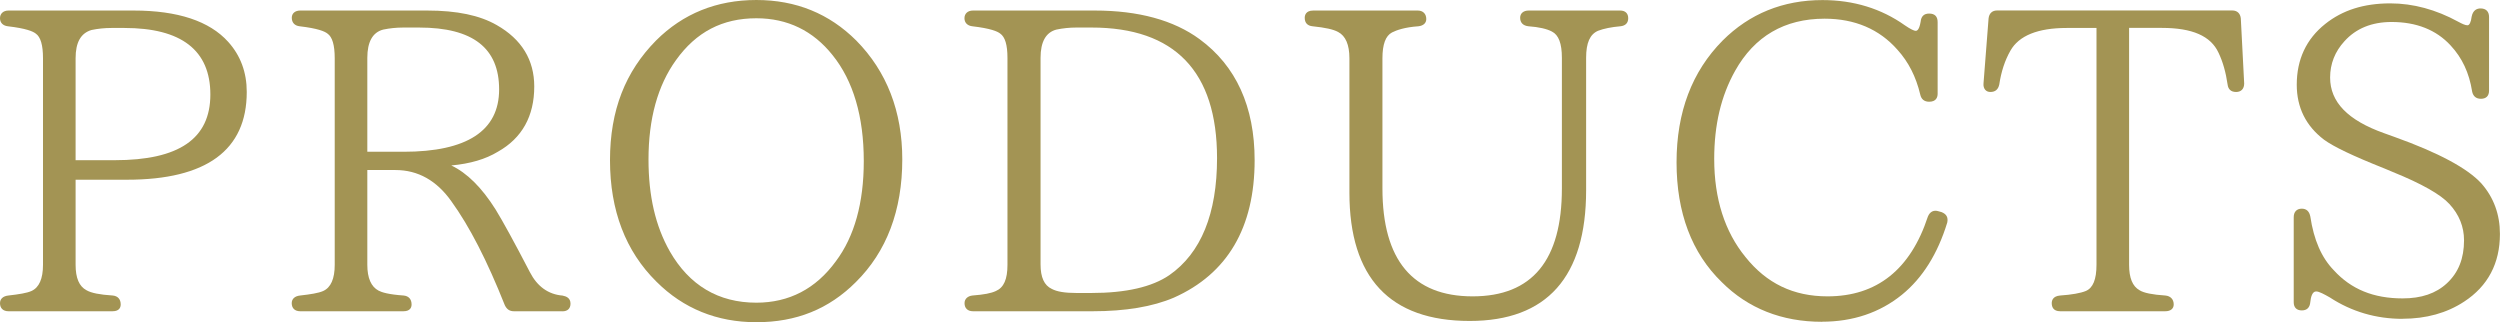
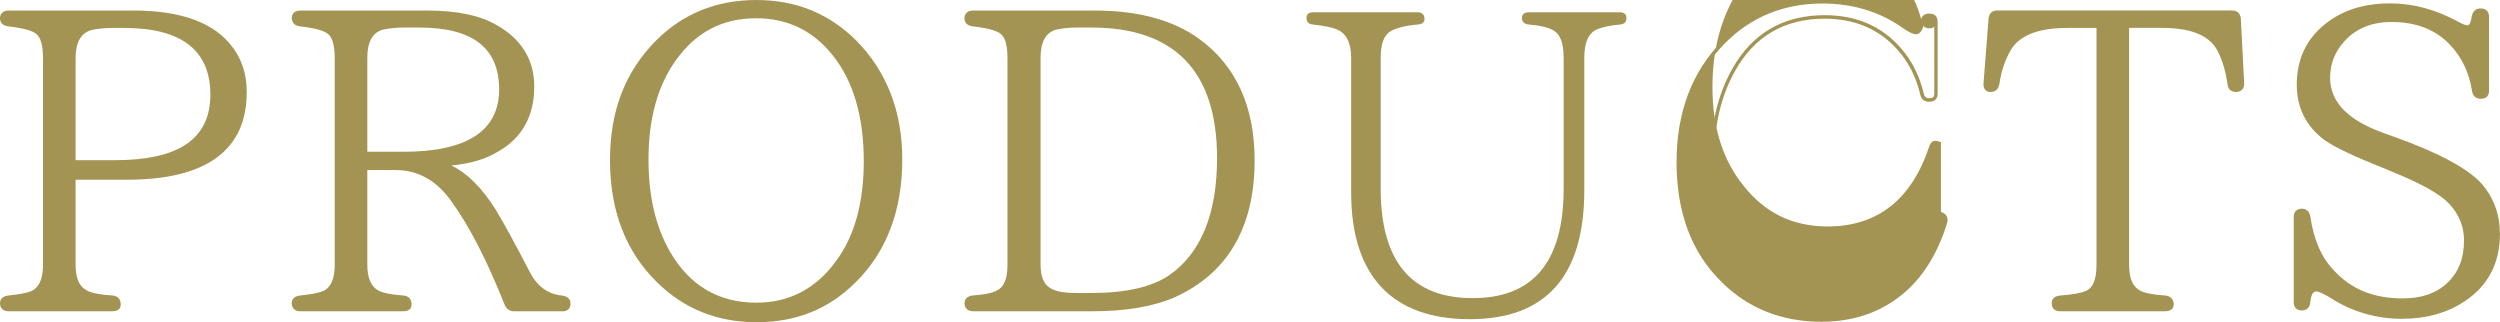
<svg xmlns="http://www.w3.org/2000/svg" width="355.82" height="45.86" viewBox="0 0 355.82 45.86">
  <defs>
    <style>
      .cls-1 {
        fill: #a39454;
      }
    </style>
  </defs>
  <g id="_イヤー_1" data-name="レイヤー 1" />
  <g id="_イヤー_2" data-name="レイヤー 2">
    <g id="contents">
      <g>
        <g>
          <path class="cls-1" d="M1.21,1.75H19.03c6.24,0,10.68,1.5,13.26,4.38,1.74,1.92,2.58,4.26,2.58,6.96,0,8.16-5.58,12.24-16.8,12.24h-7.56v12.36c0,1.98,.54,3.24,1.68,3.84,.72,.42,1.98,.66,3.84,.78,.6,.06,.9,.42,.9,1.02,0,.48-.3,.72-.9,.72H1.21c-.6,0-.96-.3-.96-.9,0-.48,.36-.78,.96-.84,1.56-.18,2.7-.36,3.36-.66,1.2-.54,1.8-1.86,1.8-3.96V8.29c0-1.98-.36-3.18-1.14-3.72-.6-.48-1.98-.84-4.08-1.08-.54-.06-.9-.36-.9-.9s.36-.84,.96-.84ZM10.51,23.05h5.82c9.24,0,13.86-3.18,13.86-9.6S25.99,3.73,17.71,3.73h-1.86c-1.08,0-2.04,.12-2.88,.3-1.62,.48-2.46,1.86-2.46,4.26v14.76Z" />
          <path class="cls-1" d="M16.03,44.3H1.21c-.76,0-1.21-.43-1.21-1.15,0-.61,.44-1.01,1.19-1.09,1.5-.17,2.64-.35,3.28-.64,1.1-.49,1.65-1.75,1.65-3.73V8.29c0-1.88-.34-3.03-1.03-3.51-.4-.32-1.39-.74-3.97-1.04-.7-.08-1.12-.51-1.12-1.15S.46,1.5,1.21,1.5H19.03c6.27,0,10.79,1.5,13.45,4.46,1.75,1.94,2.64,4.33,2.64,7.13,0,8.29-5.74,12.49-17.05,12.49h-7.31v12.11c0,1.89,.51,3.07,1.55,3.62,.67,.39,1.86,.63,3.74,.75,.72,.07,1.13,.53,1.13,1.27,0,.36-.15,.97-1.15,.97ZM1.21,2c-.47,0-.71,.2-.71,.59s.23,.6,.68,.65c2.19,.25,3.57,.62,4.21,1.13,.84,.58,1.23,1.83,1.23,3.92v29.4c0,2.2-.66,3.61-1.95,4.19-.7,.32-1.88,.5-3.43,.68-.34,.03-.74,.16-.74,.59,0,.28,.07,.65,.71,.65h14.82c.57,0,.65-.23,.65-.47,0-.48-.21-.72-.67-.77-1.95-.13-3.21-.38-3.94-.81-1.21-.64-1.8-1.96-1.8-4.06v-12.61h7.81c11.14,0,16.55-3.92,16.55-11.99,0-2.67-.85-4.95-2.52-6.79-2.55-2.85-6.95-4.3-13.07-4.3H1.21Zm15.12,21.3h-6.07V8.29c0-2.47,.89-3.98,2.64-4.5,.96-.21,1.95-.31,2.95-.31h1.86c8.45,0,12.73,3.35,12.73,9.97s-4.75,9.85-14.11,9.85Zm-5.57-.5h5.57c9.16,0,13.61-3.06,13.61-9.35S25.82,3.98,17.71,3.98h-1.86c-.97,0-1.92,.1-2.83,.29-1.52,.45-2.26,1.76-2.26,4.02v14.51Z" />
        </g>
        <g>
          <path class="cls-1" d="M80.05,44.05h-6.9c-.54,0-.84-.24-1.08-.72-2.46-6.18-4.98-11.16-7.62-14.82-2.16-3.06-4.92-4.56-8.16-4.56h-4.26v13.74c0,1.98,.6,3.3,1.74,3.9,.66,.36,1.92,.6,3.66,.72,.6,.06,.9,.42,.9,1.02,0,.48-.3,.72-.9,.72h-14.7c-.6,0-.96-.3-.96-.9,0-.48,.36-.78,.96-.84,1.56-.18,2.7-.36,3.36-.66,1.2-.54,1.8-1.86,1.8-3.96V8.29c0-1.98-.36-3.18-1.14-3.72-.6-.48-1.98-.84-4.08-1.08-.54-.06-.9-.36-.9-.96,0-.48,.36-.78,.96-.78h18.06c4.14,0,7.38,.66,9.78,2.04,3.48,1.98,5.22,4.8,5.22,8.52,0,4.08-1.62,7.14-5.04,9.06-1.98,1.2-4.44,1.8-7.2,1.98v.18c2.34,.9,4.62,3,6.78,6.42,.96,1.56,2.58,4.5,4.86,8.88,1.08,2.1,2.7,3.3,4.86,3.48,.6,.12,.9,.36,.9,.9s-.3,.84-.9,.84Zm-28.02-22.2h5.4c9.24,0,13.86-3.06,13.86-9.12s-3.9-9.06-11.64-9.06h-2.28c-1.08,0-2.04,.12-2.88,.3-1.62,.42-2.46,1.86-2.46,4.26v13.62Z" />
          <path class="cls-1" d="M80.05,44.3h-6.9c-.6,0-1.01-.26-1.3-.86-2.54-6.39-5.03-11.22-7.6-14.78-2.09-2.96-4.76-4.46-7.96-4.46h-4.01v13.49c0,1.88,.54,3.12,1.61,3.68,.43,.23,1.39,.54,3.56,.69,.72,.07,1.13,.53,1.13,1.27,0,.36-.15,.97-1.15,.97h-14.7c-.76,0-1.21-.43-1.21-1.15,0-.61,.44-1.01,1.19-1.09,1.51-.17,2.64-.35,3.28-.64,1.1-.49,1.65-1.75,1.65-3.73V8.29c0-1.88-.34-3.03-1.03-3.51-.4-.32-1.39-.74-3.96-1.04-.71-.08-1.12-.52-1.12-1.21,0-.63,.47-1.03,1.21-1.03h18.06c4.24,0,7.48,.68,9.9,2.07,3.55,2.02,5.34,4.96,5.34,8.74,0,4.23-1.74,7.35-5.17,9.28-1.76,1.07-3.94,1.71-6.64,1.96,2.23,1.05,4.35,3.15,6.31,6.27,1.01,1.64,2.7,4.72,4.87,8.9,1.05,2.05,2.62,3.18,4.66,3.35,.5,.1,1.13,.32,1.13,1.15,0,.69-.42,1.09-1.15,1.09Zm-28.27-20.6h4.51c3.36,0,6.18,1.57,8.36,4.67,2.59,3.6,5.1,8.46,7.65,14.87,.2,.41,.44,.56,.85,.56h6.9c.45,0,.65-.18,.65-.59,0-.33-.11-.54-.7-.66-2.19-.18-3.89-1.4-5.03-3.61-2.17-4.17-3.85-7.23-4.85-8.86-2.08-3.29-4.32-5.42-6.66-6.32l-.16-.06v-.59h.23c2.93-.21,5.24-.84,7.09-1.96,3.27-1.83,4.92-4.81,4.92-8.85,0-3.64-1.67-6.35-5.09-8.3-2.35-1.35-5.51-2.01-9.66-2.01h-18.06c-.27,0-.71,.07-.71,.53,0,.43,.22,.66,.68,.71,2.19,.25,3.57,.62,4.21,1.13,.84,.58,1.23,1.83,1.23,3.92v29.4c0,2.2-.66,3.61-1.95,4.19-.7,.32-1.88,.5-3.43,.68-.34,.03-.74,.16-.74,.59,0,.28,.07,.65,.71,.65h14.7c.57,0,.65-.23,.65-.47,0-.48-.21-.72-.67-.77-1.81-.12-3.07-.38-3.75-.75-1.22-.64-1.87-2.07-1.87-4.12v-13.99Zm5.65-1.6h-5.65V8.23c0-3.15,1.44-4.19,2.65-4.5,.96-.21,1.94-.31,2.94-.31h2.28c7.89,0,11.89,3.13,11.89,9.31s-4.75,9.37-14.11,9.37Zm-5.15-.5h5.15c9.03,0,13.61-2.98,13.61-8.87s-3.73-8.81-11.39-8.81h-2.28c-.96,0-1.92,.1-2.83,.29-1.5,.39-2.26,1.74-2.26,4.02v13.37Z" />
        </g>
        <g>
          <path class="cls-1" d="M121.69,5.95c4.32,4.38,6.48,10.02,6.48,16.74,0,7.2-2.16,12.96-6.54,17.28-3.78,3.78-8.4,5.64-13.98,5.64s-10.26-1.92-14.04-5.7c-4.38-4.32-6.54-10.02-6.54-17.1s2.16-12.48,6.48-16.86c3.78-3.78,8.52-5.7,14.1-5.7s10.26,1.92,14.04,5.7Zm-25.68,2.46c-2.64,3.66-3.96,8.4-3.96,14.28,0,5.28,1.02,9.6,3.06,13.2,2.82,4.92,7.02,7.44,12.54,7.44,4.74,0,8.64-2.04,11.52-6,2.7-3.6,4.02-8.4,4.02-14.4,0-6.42-1.5-11.52-4.5-15.24-2.82-3.54-6.54-5.34-11.04-5.34-4.92,0-8.76,2.04-11.64,6.06Z" />
          <path class="cls-1" d="M107.65,45.86c-5.6,0-10.39-1.94-14.22-5.77-4.39-4.33-6.61-10.14-6.61-17.28s2.2-12.63,6.55-17.04c3.83-3.83,8.63-5.77,14.28-5.77s10.38,1.94,14.22,5.77h0c4.35,4.41,6.55,10.1,6.55,16.92,0,7.25-2.23,13.13-6.61,17.46-3.84,3.84-8.47,5.71-14.16,5.71Zm0-45.36c-5.51,0-10.19,1.89-13.92,5.63-4.25,4.31-6.41,9.92-6.41,16.68s2.17,12.69,6.46,16.92c3.73,3.73,8.4,5.63,13.86,5.63s10.06-1.82,13.8-5.57c4.29-4.23,6.47-9.99,6.47-17.1,0-6.68-2.16-12.25-6.41-16.56-3.73-3.73-8.4-5.63-13.86-5.63Zm0,43.08c-5.59,0-9.88-2.54-12.76-7.57-2.08-3.67-3.09-8.03-3.09-13.32,0-5.89,1.35-10.74,4.01-14.43,2.93-4.09,6.91-6.16,11.84-6.16,4.58,0,8.36,1.83,11.23,5.43,3.02,3.75,4.55,8.93,4.55,15.4,0,6.05-1.37,10.95-4.07,14.55-2.94,4.05-6.89,6.1-11.72,6.1Zm0-40.98c-4.83,0-8.57,1.95-11.44,5.96h0c-2.6,3.6-3.91,8.35-3.91,14.13,0,5.21,.99,9.48,3.03,13.08,2.78,4.85,6.93,7.31,12.32,7.31,4.66,0,8.47-1.98,11.32-5.9,2.64-3.52,3.97-8.31,3.97-14.25,0-6.35-1.5-11.43-4.44-15.08-2.77-3.48-6.42-5.25-10.84-5.25Z" />
        </g>
        <g>
          <path class="cls-1" d="M138.49,1.75h17.34c6.18,0,11.16,1.38,14.76,4.02,5.16,3.78,7.74,9.48,7.74,17.04,0,9.54-3.78,15.96-11.34,19.32-2.94,1.26-6.72,1.92-11.46,1.92h-17.04c-.6,0-.96-.3-.96-.9,0-.48,.36-.78,.9-.84,1.5-.12,2.64-.3,3.42-.66,1.26-.54,1.8-1.86,1.8-3.96V8.23c0-1.92-.36-3.12-1.14-3.66-.6-.48-1.98-.84-4.08-1.08-.54-.06-.9-.36-.9-.9s.36-.84,.96-.84Zm14.7,1.92c-1.08,0-2.04,.12-2.88,.3-1.62,.42-2.46,1.86-2.46,4.26v29.4c0,1.98,.6,3.18,1.74,3.72,.78,.42,1.98,.6,3.6,.6h2.16c5.04,0,8.76-.9,11.22-2.58,4.56-3.18,6.9-8.76,6.9-16.86,0-12.54-6.06-18.84-18.12-18.84h-2.16Z" />
          <path class="cls-1" d="M155.53,44.3h-17.04c-.76,0-1.21-.43-1.21-1.15,0-.59,.43-1.01,1.12-1.09,1.66-.13,2.66-.32,3.34-.64,1.13-.49,1.65-1.67,1.65-3.73V8.23c0-1.84-.34-2.97-1.03-3.45-.4-.32-1.39-.74-3.97-1.04-.7-.08-1.12-.51-1.12-1.15s.46-1.09,1.21-1.09h17.34c6.21,0,11.23,1.37,14.91,4.07,5.2,3.81,7.84,9.61,7.84,17.24,0,9.58-3.87,16.16-11.49,19.55-3.01,1.29-6.9,1.94-11.56,1.94ZM138.49,2c-.47,0-.71,.2-.71,.59s.23,.6,.68,.65c2.19,.25,3.57,.62,4.21,1.13,.84,.58,1.23,1.81,1.23,3.85v29.46c0,2.29-.62,3.62-1.95,4.19-.73,.34-1.78,.54-3.5,.68-.2,.02-.67,.12-.67,.59,0,.28,.07,.65,.71,.65h17.04c4.6,0,8.42-.64,11.36-1.9,7.42-3.3,11.19-9.72,11.19-19.09,0-7.46-2.57-13.12-7.64-16.84-3.59-2.64-8.51-3.97-14.61-3.97h-17.34Zm16.86,40.2h-2.16c-1.74,0-2.92-.2-3.72-.63-1.24-.58-1.87-1.91-1.87-3.94V8.23c0-3.15,1.44-4.19,2.65-4.5,.96-.21,1.94-.31,2.94-.31h2.16c12.19,0,18.37,6.42,18.37,19.09,0,8.08-2.36,13.82-7.01,17.06-2.55,1.74-6.37,2.62-11.36,2.62Zm-2.16-38.28c-.96,0-1.92,.1-2.83,.29-1.5,.39-2.26,1.74-2.26,4.02v29.4c0,1.84,.52,2.99,1.6,3.49,.72,.39,1.86,.58,3.49,.58h2.16c4.89,0,8.61-.85,11.08-2.54,4.51-3.14,6.79-8.75,6.79-16.65,0-12.33-6.01-18.59-17.87-18.59h-2.16Z" />
        </g>
        <g>
          <path class="cls-1" d="M230.59,3.49c-1.38,.12-2.46,.36-3.24,.66-1.26,.54-1.86,1.86-1.86,4.08V27.07c0,12.24-5.46,18.36-16.32,18.36s-16.86-6-16.86-18V8.29c0-2.04-.6-3.36-1.74-3.96-.78-.42-2.04-.66-3.72-.84-.6-.06-.9-.36-.9-.96,0-.48,.3-.78,.96-.78h14.88c.6,0,.96,.36,.96,.96,0,.48-.36,.72-.9,.78-1.74,.12-3,.48-3.84,.9-1.02,.54-1.5,1.8-1.5,3.9V26.83c0,10.38,4.38,15.6,13.08,15.6s12.96-5.22,12.96-15.6V8.23c0-2.1-.48-3.42-1.56-3.96-.66-.36-1.8-.66-3.42-.78-.6-.06-.96-.36-.96-.96,0-.48,.36-.78,.96-.78h13.02c.6,0,.9,.3,.9,.84s-.3,.84-.9,.9Z" />
-           <path class="cls-1" d="M209.17,45.68c-11.35,0-17.11-6.14-17.11-18.25V8.29c0-1.92-.54-3.18-1.61-3.74-.68-.37-1.8-.62-3.63-.81-.74-.07-1.12-.49-1.12-1.21,0-.31,.12-1.03,1.21-1.03h14.88c.74,0,1.21,.47,1.21,1.21,0,.57-.41,.95-1.12,1.03-1.93,.13-3.11,.55-3.76,.88-.91,.48-1.36,1.69-1.36,3.68V26.83c0,10.19,4.32,15.35,12.83,15.35s12.71-5.16,12.71-15.35V8.23c0-2.04-.46-3.26-1.42-3.74-.7-.38-1.88-.65-3.33-.75-.77-.08-1.19-.51-1.19-1.21,0-.63,.47-1.03,1.21-1.03h13.02c.73,0,1.15,.4,1.15,1.09s-.4,1.08-1.12,1.15h0c-1.27,.11-2.36,.33-3.17,.64-1.16,.5-1.7,1.72-1.7,3.85V27.07c0,12.35-5.58,18.61-16.57,18.61ZM186.91,2c-.63,0-.71,.28-.71,.53,0,.46,.19,.66,.68,.71,1.9,.2,3.07,.47,3.81,.87,1.24,.65,1.87,2.06,1.87,4.18V27.43c0,11.78,5.59,17.75,16.61,17.75s16.07-6.09,16.07-18.11V8.23c0-2.32,.66-3.73,2.01-4.31,.87-.34,1.98-.56,3.32-.68,.59-.06,.67-.36,.67-.65,0-.41-.2-.59-.65-.59h-13.02c-.27,0-.71,.07-.71,.53,0,.3,.08,.65,.74,.71,1.54,.11,2.75,.39,3.51,.81,1.13,.57,1.69,1.94,1.69,4.18V26.83c0,10.52-4.44,15.85-13.21,15.85s-13.33-5.33-13.33-15.85V8.29c0-2.22,.52-3.53,1.63-4.12,.7-.35,1.94-.79,3.94-.93,.67-.08,.67-.41,.67-.53,0-.46-.25-.71-.71-.71h-14.88Z" />
        </g>
        <g>
-           <path class="cls-1" d="M276.25,30.43c.6,.24,.78,.6,.66,1.2-1.32,4.32-3.42,7.74-6.36,10.14-3.12,2.52-6.9,3.78-11.22,3.78-5.7,0-10.38-1.86-14.1-5.58-4.26-4.14-6.36-9.78-6.36-16.86s2.16-12.78,6.48-17.16c3.78-3.78,8.46-5.7,14.04-5.7,4.38,0,8.28,1.2,11.58,3.54,.78,.54,1.38,.84,1.68,.84,.48,0,.78-.48,.96-1.5,.06-.66,.36-.96,.96-.96,.66,0,.96,.3,.96,.96V13.33c0,.6-.3,.9-.96,.9-.54,0-.9-.24-1.02-.84-.6-2.52-1.68-4.68-3.3-6.48-2.64-3-6.24-4.5-10.56-4.5-5.82,0-10.14,2.52-12.96,7.56-2.04,3.66-3,7.86-3,12.66,0,5.76,1.5,10.44,4.5,14.1,3.06,3.84,7.02,5.7,11.88,5.7,7.14,0,12-3.84,14.52-11.52,.24-.6,.66-.78,1.2-.6l.42,.12Z" />
+           <path class="cls-1" d="M276.25,30.43c.6,.24,.78,.6,.66,1.2-1.32,4.32-3.42,7.74-6.36,10.14-3.12,2.52-6.9,3.78-11.22,3.78-5.7,0-10.38-1.86-14.1-5.58-4.26-4.14-6.36-9.78-6.36-16.86s2.16-12.78,6.48-17.16c3.78-3.78,8.46-5.7,14.04-5.7,4.38,0,8.28,1.2,11.58,3.54,.78,.54,1.38,.84,1.68,.84,.48,0,.78-.48,.96-1.5,.06-.66,.36-.96,.96-.96,.66,0,.96,.3,.96,.96c0,.6-.3,.9-.96,.9-.54,0-.9-.24-1.02-.84-.6-2.52-1.68-4.68-3.3-6.48-2.64-3-6.24-4.5-10.56-4.5-5.82,0-10.14,2.52-12.96,7.56-2.04,3.66-3,7.86-3,12.66,0,5.76,1.5,10.44,4.5,14.1,3.06,3.84,7.02,5.7,11.88,5.7,7.14,0,12-3.84,14.52-11.52,.24-.6,.66-.78,1.2-.6l.42,.12Z" />
          <path class="cls-1" d="M259.33,45.8c-5.72,0-10.53-1.9-14.28-5.65-4.27-4.15-6.43-9.88-6.43-17.04s2.2-12.93,6.55-17.33c3.83-3.83,8.61-5.77,14.22-5.77,4.42,0,8.37,1.21,11.72,3.59,.84,.58,1.35,.79,1.54,.79,.12,0,.49,0,.71-1.29,.07-.77,.47-1.17,1.21-1.17,.8,0,1.21,.41,1.21,1.21V13.33c0,.52-.21,1.15-1.21,1.15-.69,0-1.13-.36-1.27-1.04-.6-2.52-1.66-4.61-3.24-6.36-2.58-2.93-6.07-4.42-10.37-4.42-5.7,0-9.98,2.5-12.74,7.43-2,3.58-2.97,7.68-2.97,12.54,0,5.65,1.5,10.34,4.44,13.94,3.01,3.77,6.83,5.61,11.69,5.61,7.01,0,11.81-3.82,14.28-11.35,.29-.71,.84-.98,1.52-.76l.43,.12c.7,.28,.96,.75,.81,1.48-1.36,4.45-3.52,7.9-6.45,10.28-3.15,2.55-6.98,3.84-11.38,3.84Zm.06-45.3c-5.47,0-10.13,1.89-13.86,5.63-4.25,4.31-6.41,10.02-6.41,16.98s2.11,12.63,6.28,16.68c3.66,3.66,8.34,5.51,13.93,5.51,4.28,0,8-1.25,11.06-3.72,2.84-2.32,4.96-5.69,6.28-10.02,.09-.47-.03-.7-.5-.89l-.41-.12c-.44-.15-.72,0-.9,.45-2.54,7.74-7.5,11.68-14.75,11.68-4.95,0-9.01-1.95-12.07-5.79-3.02-3.69-4.55-8.48-4.55-14.26,0-4.94,.99-9.12,3.03-12.78,2.85-5.1,7.29-7.69,13.18-7.69,4.45,0,8.07,1.54,10.75,4.58,1.61,1.79,2.74,4.01,3.36,6.59,.09,.46,.32,.65,.78,.65,.59,0,.71-.26,.71-.65V3.13c0-.52-.19-.71-.71-.71-.4,0-.66,.12-.71,.73-.13,.75-.4,1.73-1.21,1.73-.36,0-.98-.3-1.82-.88-3.27-2.32-7.12-3.5-11.44-3.5Z" />
        </g>
        <g>
          <path class="cls-1" d="M319.15,11.89c0,.6-.3,.96-.9,.96s-.9-.3-.96-.84c-.24-1.68-.66-3.24-1.32-4.62-1.14-2.46-3.9-3.66-8.28-3.66h-4.92V37.69c0,1.98,.54,3.24,1.62,3.84,.66,.42,1.98,.66,3.78,.78,.6,.06,.96,.42,.96,1.02,0,.48-.36,.72-.96,.72h-14.94c-.66,0-.96-.3-.96-.9,0-.48,.3-.78,.96-.84,1.74-.12,3-.36,3.72-.66,1.14-.48,1.68-1.8,1.68-3.96V3.73h-4.5c-4.2,0-6.96,1.14-8.22,3.36-.72,1.26-1.32,2.88-1.62,4.92-.12,.54-.42,.84-1.02,.84-.48,0-.78-.36-.72-.96l.72-9.24c.06-.54,.36-.9,.96-.9h33.48c.6,0,.9,.36,.96,.9l.48,9.24Z" />
          <path class="cls-1" d="M308.17,44.3h-14.94c-1,0-1.21-.63-1.21-1.15,0-.37,.15-1,1.19-1.09,1.63-.11,2.92-.34,3.65-.64,1.03-.43,1.53-1.65,1.53-3.73V3.98h-4.25c-4.09,0-6.79,1.09-8,3.23-.79,1.38-1.32,3-1.59,4.83-.16,.71-.58,1.05-1.27,1.05-.29,0-.54-.1-.72-.3-.2-.23-.29-.55-.25-.94l.72-9.23c.08-.72,.52-1.13,1.21-1.13h33.48c.69,0,1.13,.41,1.21,1.12l.48,9.27c0,.76-.43,1.21-1.15,1.21s-1.13-.38-1.21-1.06c-.25-1.73-.68-3.26-1.3-4.54-1.1-2.37-3.73-3.52-8.05-3.52h-4.67V37.69c0,1.88,.49,3.06,1.49,3.62,.59,.38,1.82,.63,3.67,.75,.75,.07,1.19,.55,1.19,1.27,0,.61-.45,.97-1.21,.97Zm-14.04-40.82h4.75V37.69c0,2.3-.6,3.67-1.83,4.19-.79,.33-2.1,.56-3.8,.68-.64,.06-.73,.35-.73,.59,0,.39,.12,.65,.71,.65h14.94c.71,0,.71-.35,.71-.47,0-.58-.4-.74-.73-.77-1.96-.13-3.23-.4-3.89-.82-1.16-.65-1.74-1.97-1.74-4.05V3.48h5.17c4.54,0,7.32,1.24,8.51,3.8,.63,1.33,1.09,2.9,1.34,4.69,.05,.44,.26,.62,.71,.62,.28,0,.65-.07,.65-.7l-.48-9.23c-.05-.44-.28-.66-.71-.66h-33.48c-.43,0-.66,.22-.71,.68l-.72,9.23c-.02,.24,.02,.44,.13,.56,.08,.09,.2,.13,.35,.13,.45,0,.67-.19,.78-.64,.28-1.88,.83-3.56,1.65-4.99,1.31-2.31,4.15-3.49,8.44-3.49Z" />
        </g>
        <g>
          <path class="cls-1" d="M352.09,12.97c-.42-2.64-1.44-4.86-3.12-6.66-2.1-2.28-4.98-3.42-8.58-3.42-2.88,0-5.22,.96-6.9,2.82-1.38,1.5-2.1,3.3-2.1,5.34,0,3.6,2.64,6.3,7.86,8.16l1.5,.54c6.36,2.28,10.38,4.5,12.24,6.54,1.74,1.98,2.58,4.32,2.58,7.02,0,4.08-1.68,7.26-4.98,9.42-2.46,1.62-5.34,2.4-8.64,2.4-3.66,0-7.08-.96-10.2-3-.96-.54-1.62-.9-2.1-.9-.6,0-.96,.6-1.08,1.74-.06,.66-.36,.96-.96,.96s-.9-.3-.9-.9v-12.12c0-.6,.3-.96,.9-.96,.54,0,.84,.3,.96,.9,.48,3.24,1.56,5.88,3.42,7.8,2.52,2.76,5.82,4.08,9.96,4.08,2.7,0,4.86-.72,6.48-2.22,1.68-1.56,2.52-3.6,2.52-6.3,0-1.98-.72-3.78-2.16-5.34-1.26-1.38-4.02-2.94-8.16-4.62l-1.14-.48c-4.38-1.74-7.2-3.06-8.58-4.08-2.52-1.92-3.78-4.44-3.78-7.62,0-3.54,1.32-6.36,3.96-8.46,2.4-1.92,5.4-2.88,9.12-2.88,3.18,0,6.36,.84,9.54,2.58,.66,.36,1.08,.54,1.44,.54,.42,0,.72-.48,.84-1.44,.12-.6,.42-.96,1.02-.96,.66,0,.96,.36,.96,.96V12.91c0,.6-.3,.9-.9,.9s-.9-.3-1.02-.84Z" />
          <path class="cls-1" d="M341.95,45.38c-3.77,0-7.25-1.02-10.34-3.04-.81-.46-1.53-.86-1.96-.86-.56,0-.76,.82-.83,1.52-.07,.78-.48,1.18-1.21,1.18s-1.15-.41-1.15-1.15v-12.12c0-.76,.43-1.21,1.15-1.21,.65,0,1.06,.37,1.21,1.1,.5,3.35,1.59,5.86,3.35,7.67,2.46,2.7,5.66,4,9.78,4,2.68,0,4.75-.7,6.31-2.15,1.64-1.52,2.44-3.53,2.44-6.12,0-1.93-.7-3.67-2.09-5.17-1.23-1.35-3.95-2.89-8.07-4.56l-1.14-.48c-4.53-1.8-7.27-3.11-8.63-4.11-2.58-1.96-3.88-4.59-3.88-7.82,0-3.6,1.36-6.51,4.05-8.65,2.47-1.97,5.5-2.93,9.27-2.93,3.24,0,6.5,.88,9.66,2.61,.58,.31,1,.51,1.32,.51,.28,0,.5-.46,.59-1.22,.19-.98,.8-1.18,1.27-1.18,.77,0,1.21,.44,1.21,1.21V12.91c0,.74-.41,1.15-1.15,1.15-.69,0-1.11-.35-1.26-1.04v-.02c-.42-2.64-1.42-4.77-3.06-6.53-2.04-2.22-4.87-3.34-8.4-3.34-2.82,0-5.07,.92-6.71,2.74-1.35,1.47-2.04,3.21-2.04,5.17,0,3.49,2.52,6.08,7.69,7.92l1.5,.54c6.23,2.23,10.38,4.46,12.34,6.61,1.76,2,2.64,4.42,2.64,7.19,0,4.18-1.71,7.42-5.09,9.63-2.46,1.62-5.41,2.44-8.78,2.44Zm-12.3-4.4c.54,0,1.2,.35,2.22,.93,3.02,1.97,6.4,2.97,10.08,2.97,3.26,0,6.12-.79,8.5-2.36,3.23-2.11,4.87-5.21,4.87-9.21,0-2.68-.82-4.93-2.52-6.85-1.9-2.09-5.99-4.27-12.14-6.47l-1.5-.54c-5.32-1.9-8.02-4.72-8.02-8.39,0-2.09,.73-3.95,2.17-5.51,1.74-1.92,4.12-2.9,7.08-2.9,3.68,0,6.62,1.18,8.76,3.5,1.68,1.8,2.75,4.08,3.18,6.78,.1,.45,.33,.64,.77,.64s.65-.19,.65-.65V2.41c0-.49-.22-.71-.71-.71-.31,0-.64,.09-.77,.76-.17,1.35-.68,1.64-1.09,1.64-.43,0-.9-.21-1.56-.57-3.09-1.69-6.26-2.55-9.42-2.55-3.66,0-6.59,.92-8.96,2.83-2.57,2.04-3.87,4.82-3.87,8.26,0,3.11,1.2,5.53,3.68,7.42,1.32,.98,4.03,2.26,8.52,4.05l1.14,.48c4.19,1.7,6.96,3.28,8.25,4.68,1.48,1.6,2.23,3.45,2.23,5.51,0,2.74-.85,4.86-2.6,6.48-1.64,1.52-3.88,2.29-6.65,2.29-4.27,0-7.59-1.36-10.14-4.16-1.83-1.89-2.97-4.49-3.48-7.93-.12-.6-.41-.69-.71-.69-.28,0-.65,.07-.65,.71v12.12c0,.46,.19,.65,.65,.65,.4,0,.66-.12,.71-.73,.14-1.31,.58-1.97,1.33-1.97Z" />
        </g>
      </g>
    </g>
  </g>
</svg>